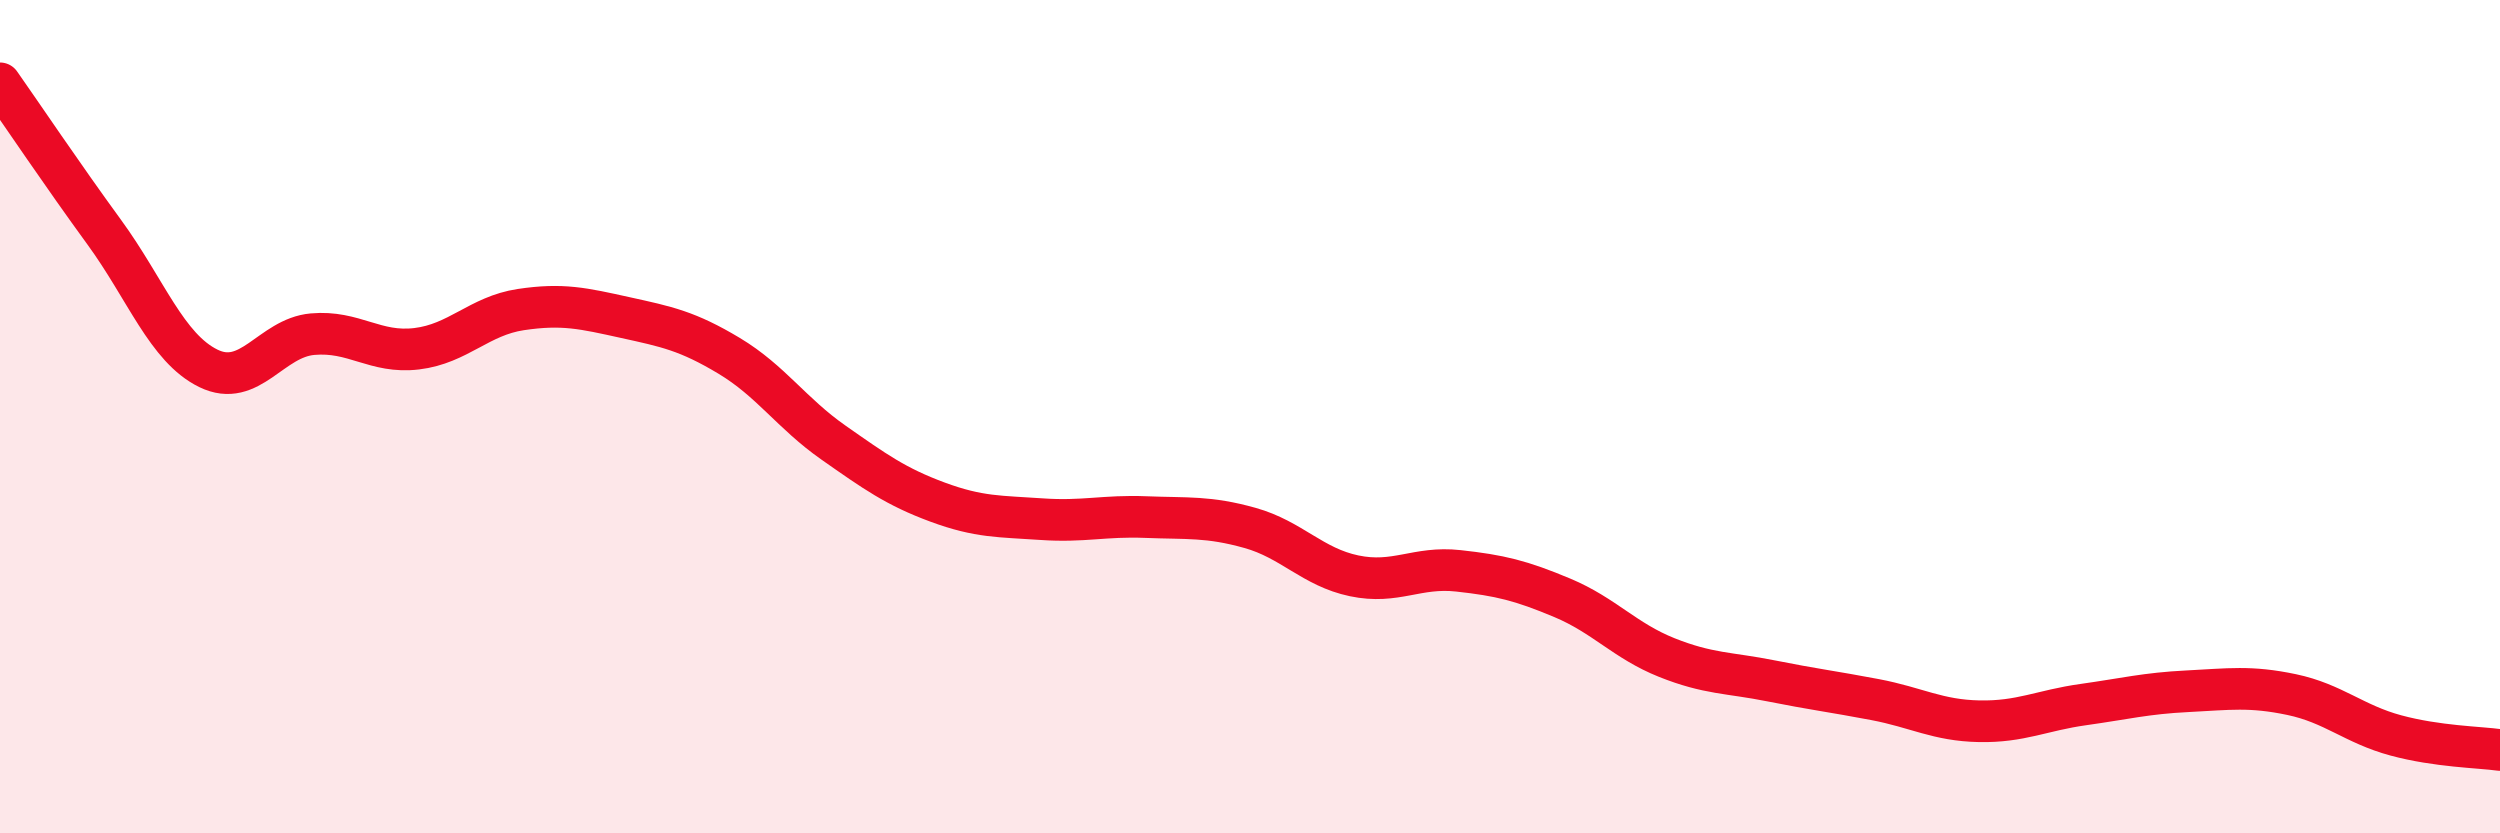
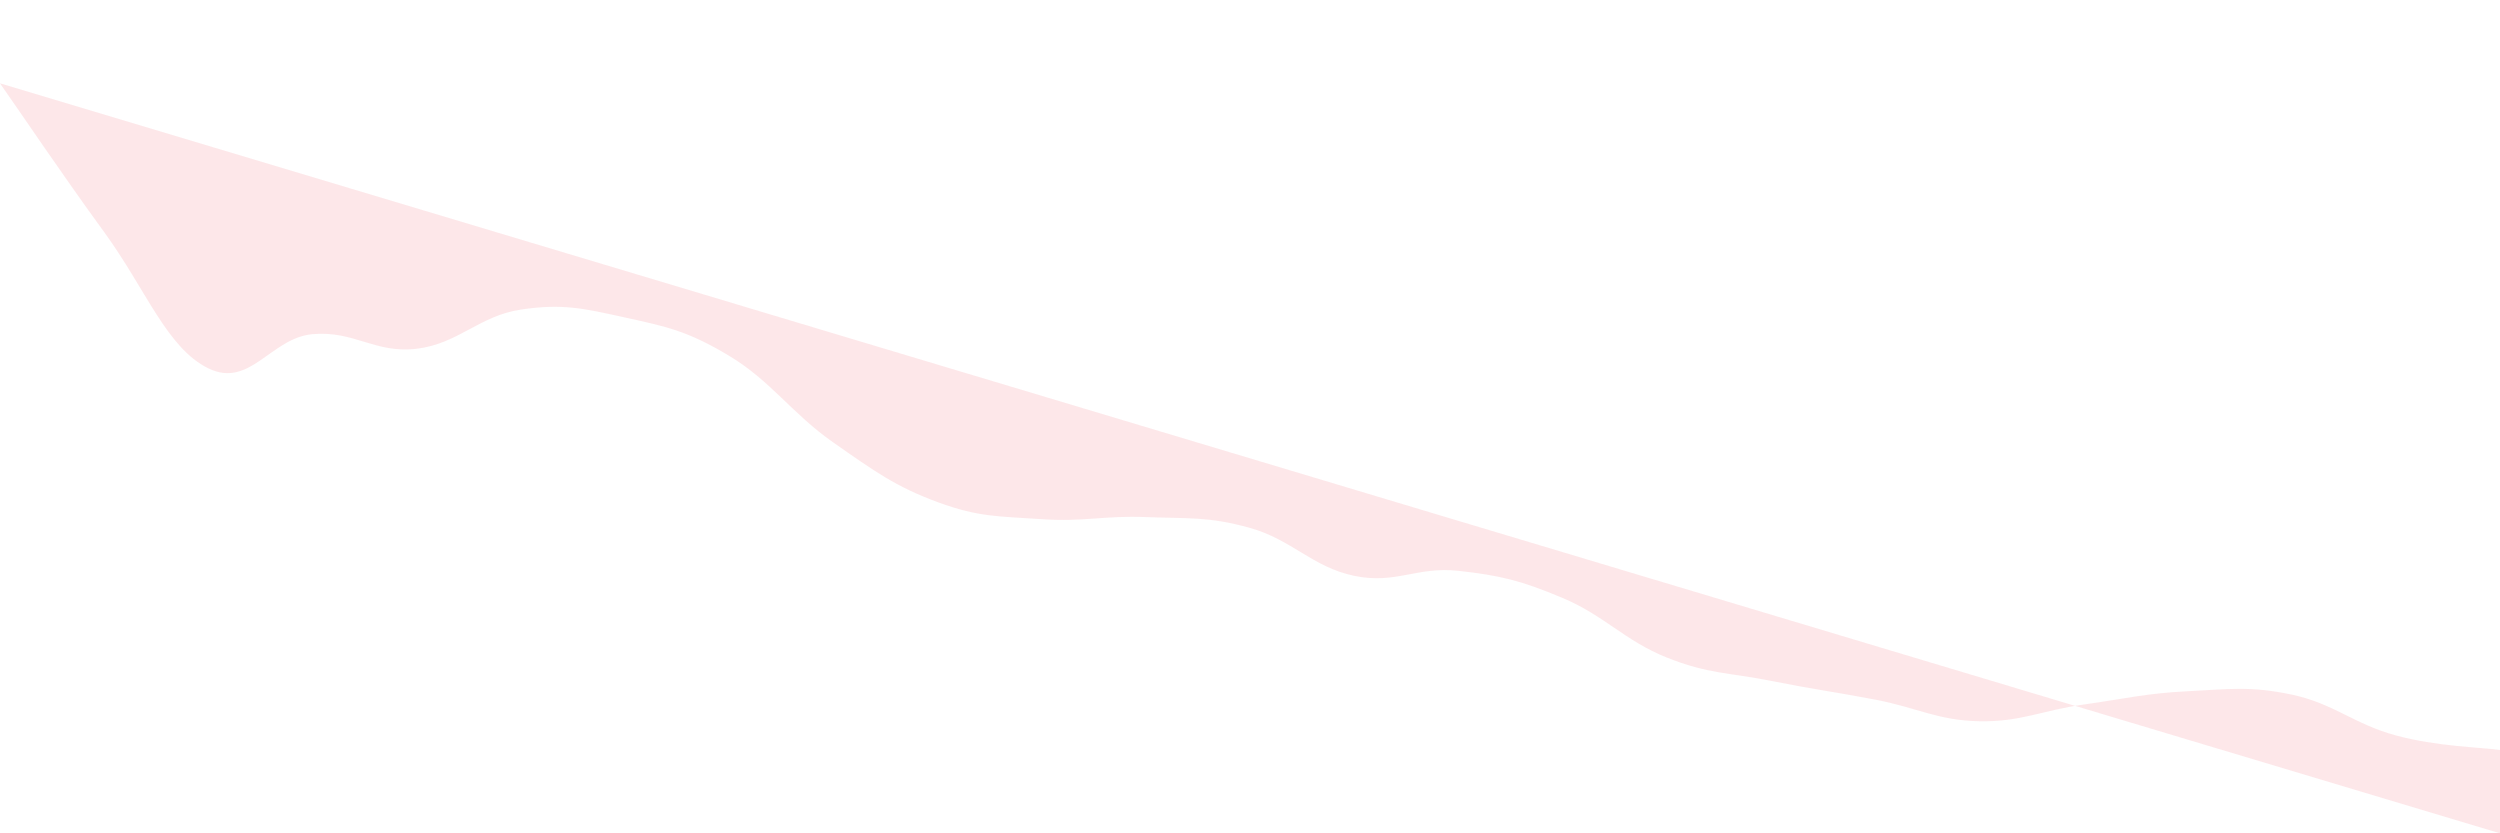
<svg xmlns="http://www.w3.org/2000/svg" width="60" height="20" viewBox="0 0 60 20">
-   <path d="M 0,2 C 0.5,2.71 1.5,4.2 2.5,5.57 C 3.5,6.94 4,8.35 5,8.84 C 6,9.33 6.5,8.11 7.5,8.02 C 8.5,7.93 9,8.49 10,8.37 C 11,8.25 11.5,7.58 12.5,7.43 C 13.5,7.28 14,7.4 15,7.62 C 16,7.84 16.5,7.94 17.5,8.54 C 18.5,9.14 19,9.92 20,10.62 C 21,11.32 21.5,11.68 22.5,12.05 C 23.5,12.42 24,12.39 25,12.46 C 26,12.53 26.5,12.37 27.5,12.41 C 28.5,12.45 29,12.39 30,12.67 C 31,12.95 31.5,13.61 32.5,13.82 C 33.5,14.03 34,13.59 35,13.7 C 36,13.81 36.5,13.93 37.5,14.35 C 38.5,14.77 39,15.38 40,15.78 C 41,16.18 41.5,16.14 42.5,16.34 C 43.5,16.54 44,16.6 45,16.79 C 46,16.98 46.5,17.29 47.5,17.31 C 48.5,17.33 49,17.05 50,16.91 C 51,16.77 51.5,16.64 52.5,16.59 C 53.5,16.54 54,16.46 55,16.67 C 56,16.88 56.5,17.38 57.5,17.65 C 58.5,17.92 59.5,17.93 60,18L60 20L0 20Z" fill="#EB0A25" opacity="0.1" stroke-linecap="round" stroke-linejoin="round" />
-   <path d="M 0,2 C 0.5,2.71 1.5,4.2 2.5,5.57 C 3.5,6.94 4,8.35 5,8.84 C 6,9.33 6.5,8.11 7.5,8.02 C 8.5,7.93 9,8.49 10,8.37 C 11,8.25 11.5,7.58 12.5,7.43 C 13.5,7.28 14,7.4 15,7.62 C 16,7.84 16.5,7.94 17.5,8.54 C 18.5,9.14 19,9.92 20,10.62 C 21,11.32 21.5,11.68 22.5,12.05 C 23.5,12.42 24,12.39 25,12.46 C 26,12.53 26.5,12.37 27.5,12.41 C 28.5,12.45 29,12.39 30,12.67 C 31,12.95 31.5,13.61 32.5,13.82 C 33.5,14.03 34,13.59 35,13.7 C 36,13.81 36.5,13.93 37.5,14.35 C 38.5,14.77 39,15.38 40,15.78 C 41,16.18 41.5,16.14 42.5,16.34 C 43.5,16.54 44,16.6 45,16.79 C 46,16.98 46.5,17.29 47.5,17.31 C 48.5,17.33 49,17.05 50,16.91 C 51,16.77 51.5,16.64 52.5,16.59 C 53.5,16.54 54,16.46 55,16.67 C 56,16.88 56.5,17.38 57.5,17.65 C 58.5,17.92 59.5,17.93 60,18" stroke="#EB0A25" stroke-width="1" fill="none" stroke-linecap="round" stroke-linejoin="round" />
+   <path d="M 0,2 C 0.5,2.71 1.5,4.2 2.5,5.57 C 3.5,6.94 4,8.35 5,8.84 C 6,9.33 6.5,8.11 7.5,8.02 C 8.5,7.93 9,8.49 10,8.37 C 11,8.25 11.5,7.58 12.5,7.43 C 13.5,7.28 14,7.4 15,7.62 C 16,7.84 16.5,7.94 17.5,8.54 C 18.5,9.14 19,9.92 20,10.62 C 21,11.32 21.5,11.68 22.5,12.05 C 23.5,12.42 24,12.39 25,12.46 C 26,12.53 26.5,12.37 27.5,12.41 C 28.5,12.45 29,12.39 30,12.67 C 31,12.95 31.5,13.61 32.5,13.82 C 33.5,14.03 34,13.59 35,13.7 C 36,13.81 36.5,13.93 37.5,14.35 C 38.5,14.77 39,15.38 40,15.78 C 41,16.18 41.5,16.14 42.5,16.34 C 43.5,16.54 44,16.6 45,16.79 C 46,16.98 46.5,17.29 47.5,17.31 C 48.5,17.33 49,17.05 50,16.91 C 51,16.77 51.5,16.64 52.5,16.59 C 53.5,16.54 54,16.46 55,16.67 C 56,16.88 56.5,17.38 57.5,17.65 C 58.5,17.92 59.5,17.93 60,18L60 20Z" fill="#EB0A25" opacity="0.1" stroke-linecap="round" stroke-linejoin="round" />
</svg>